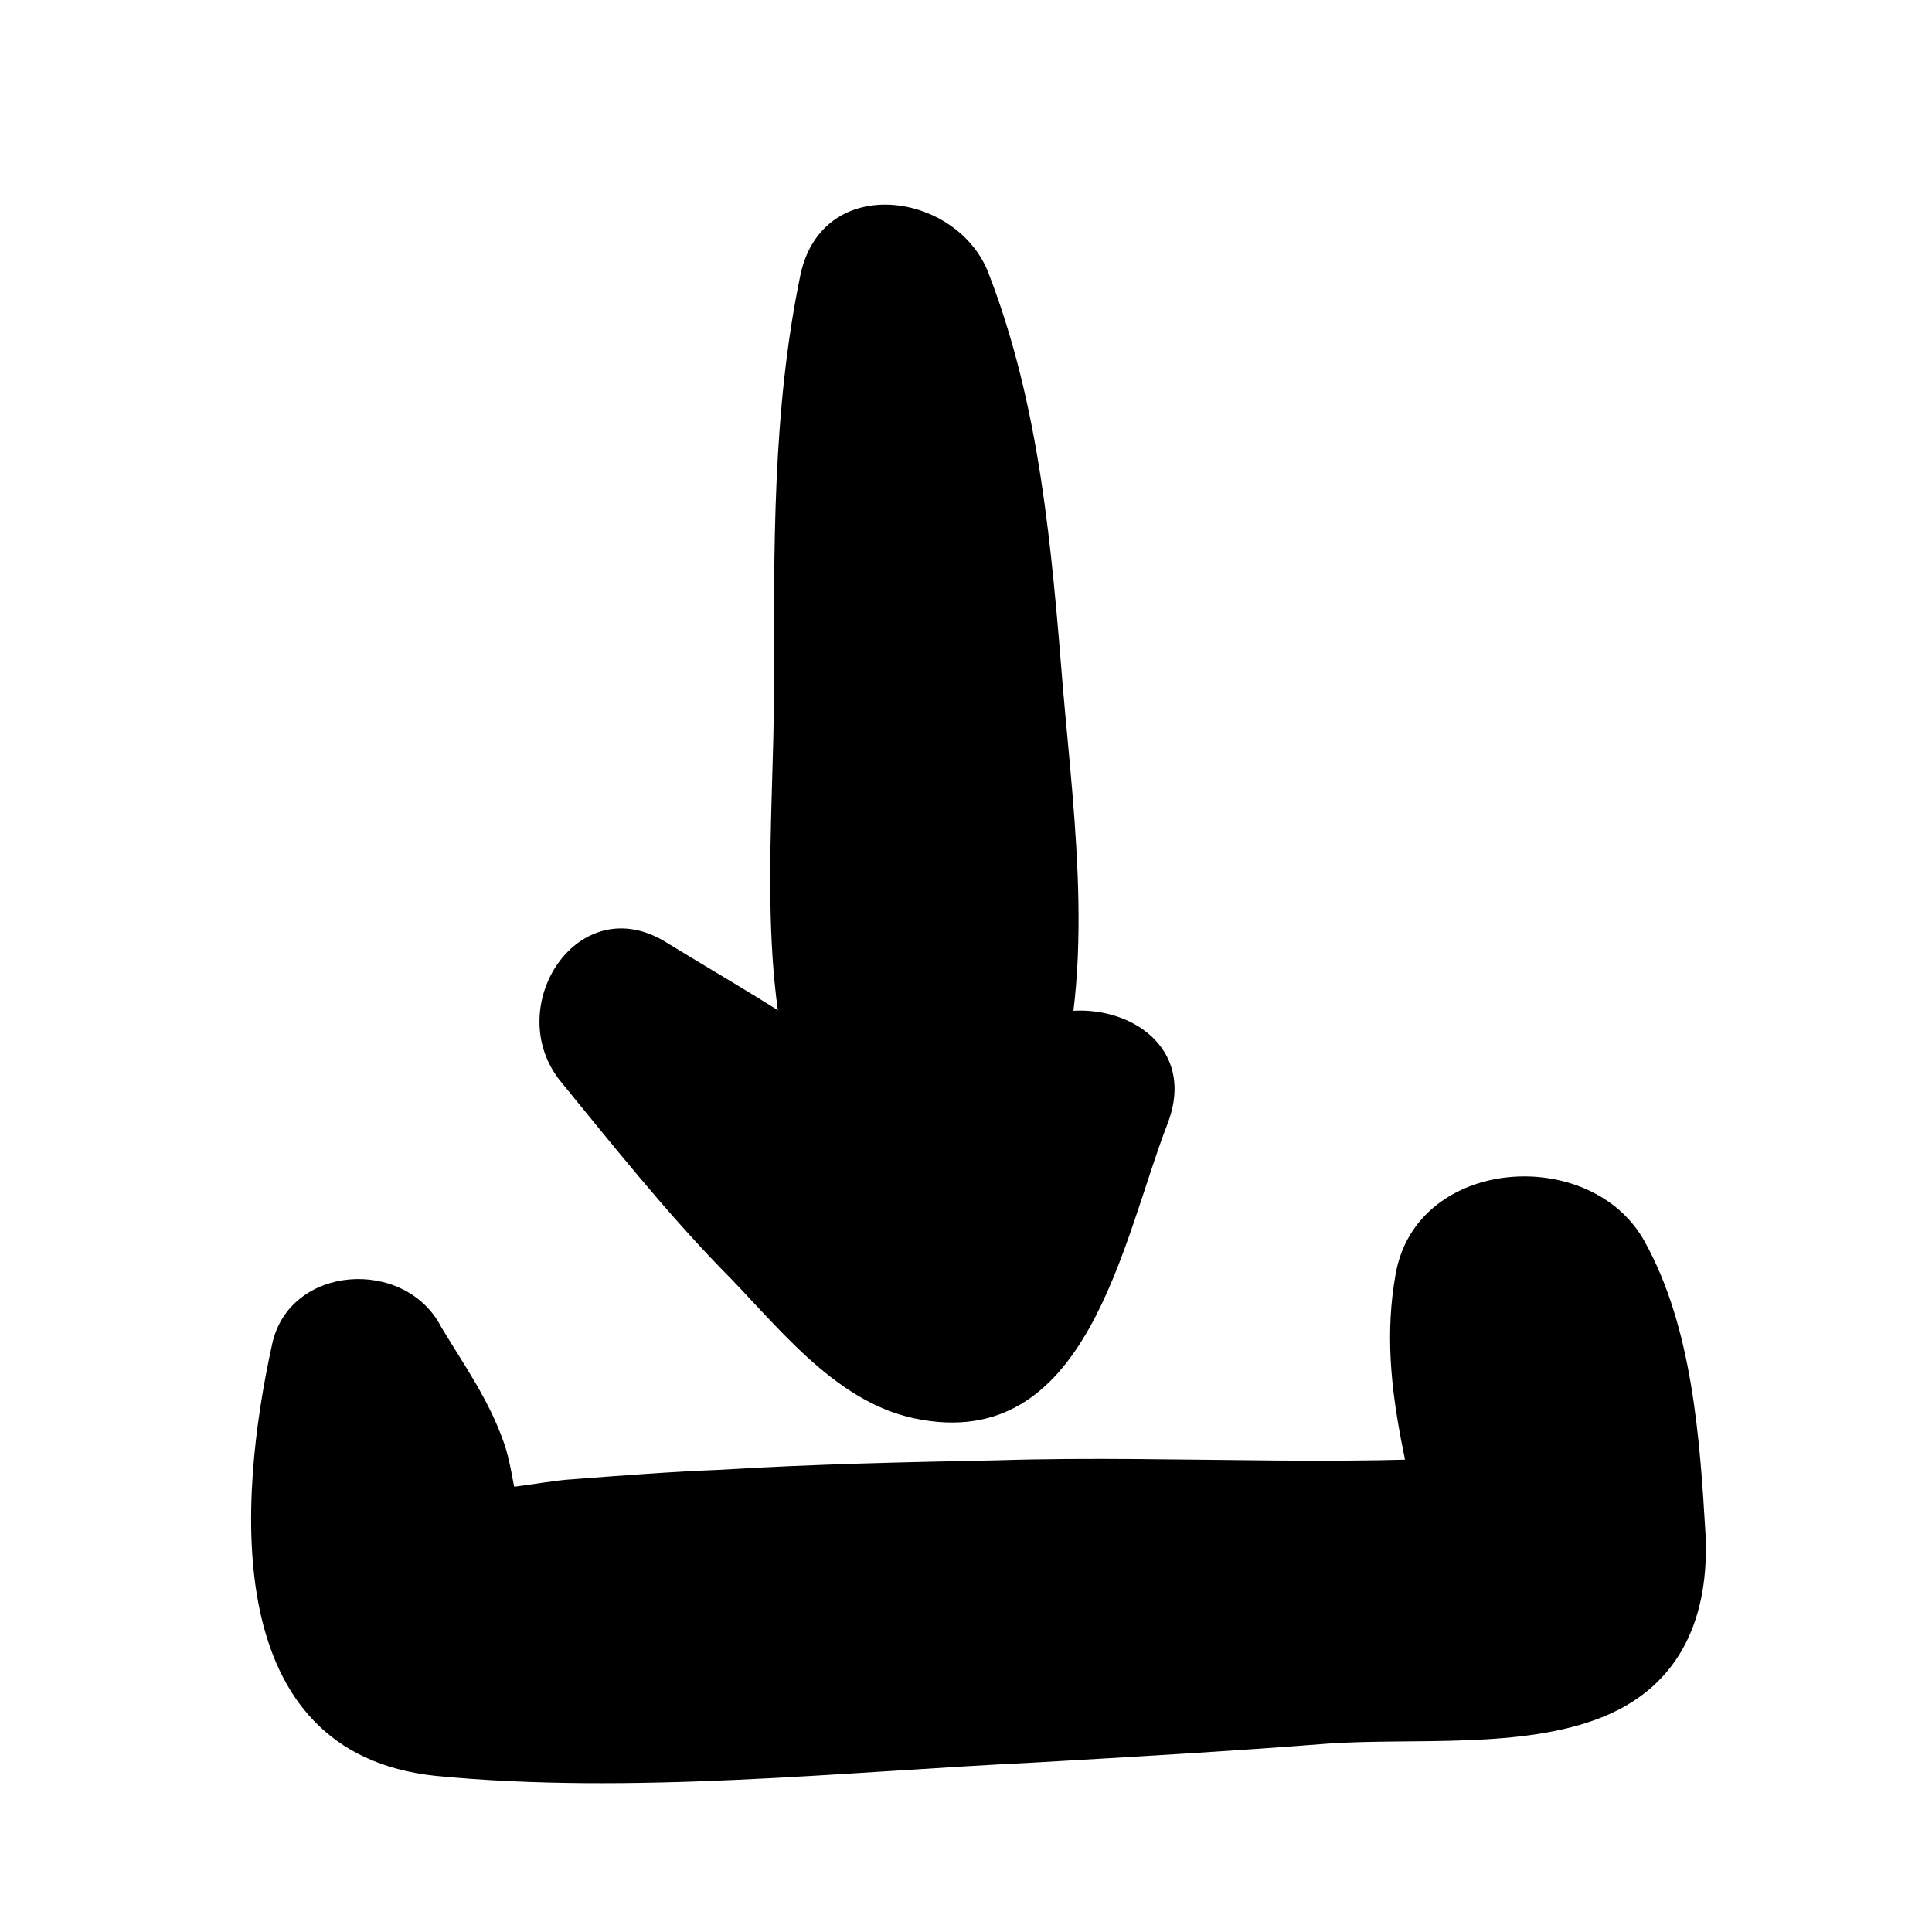
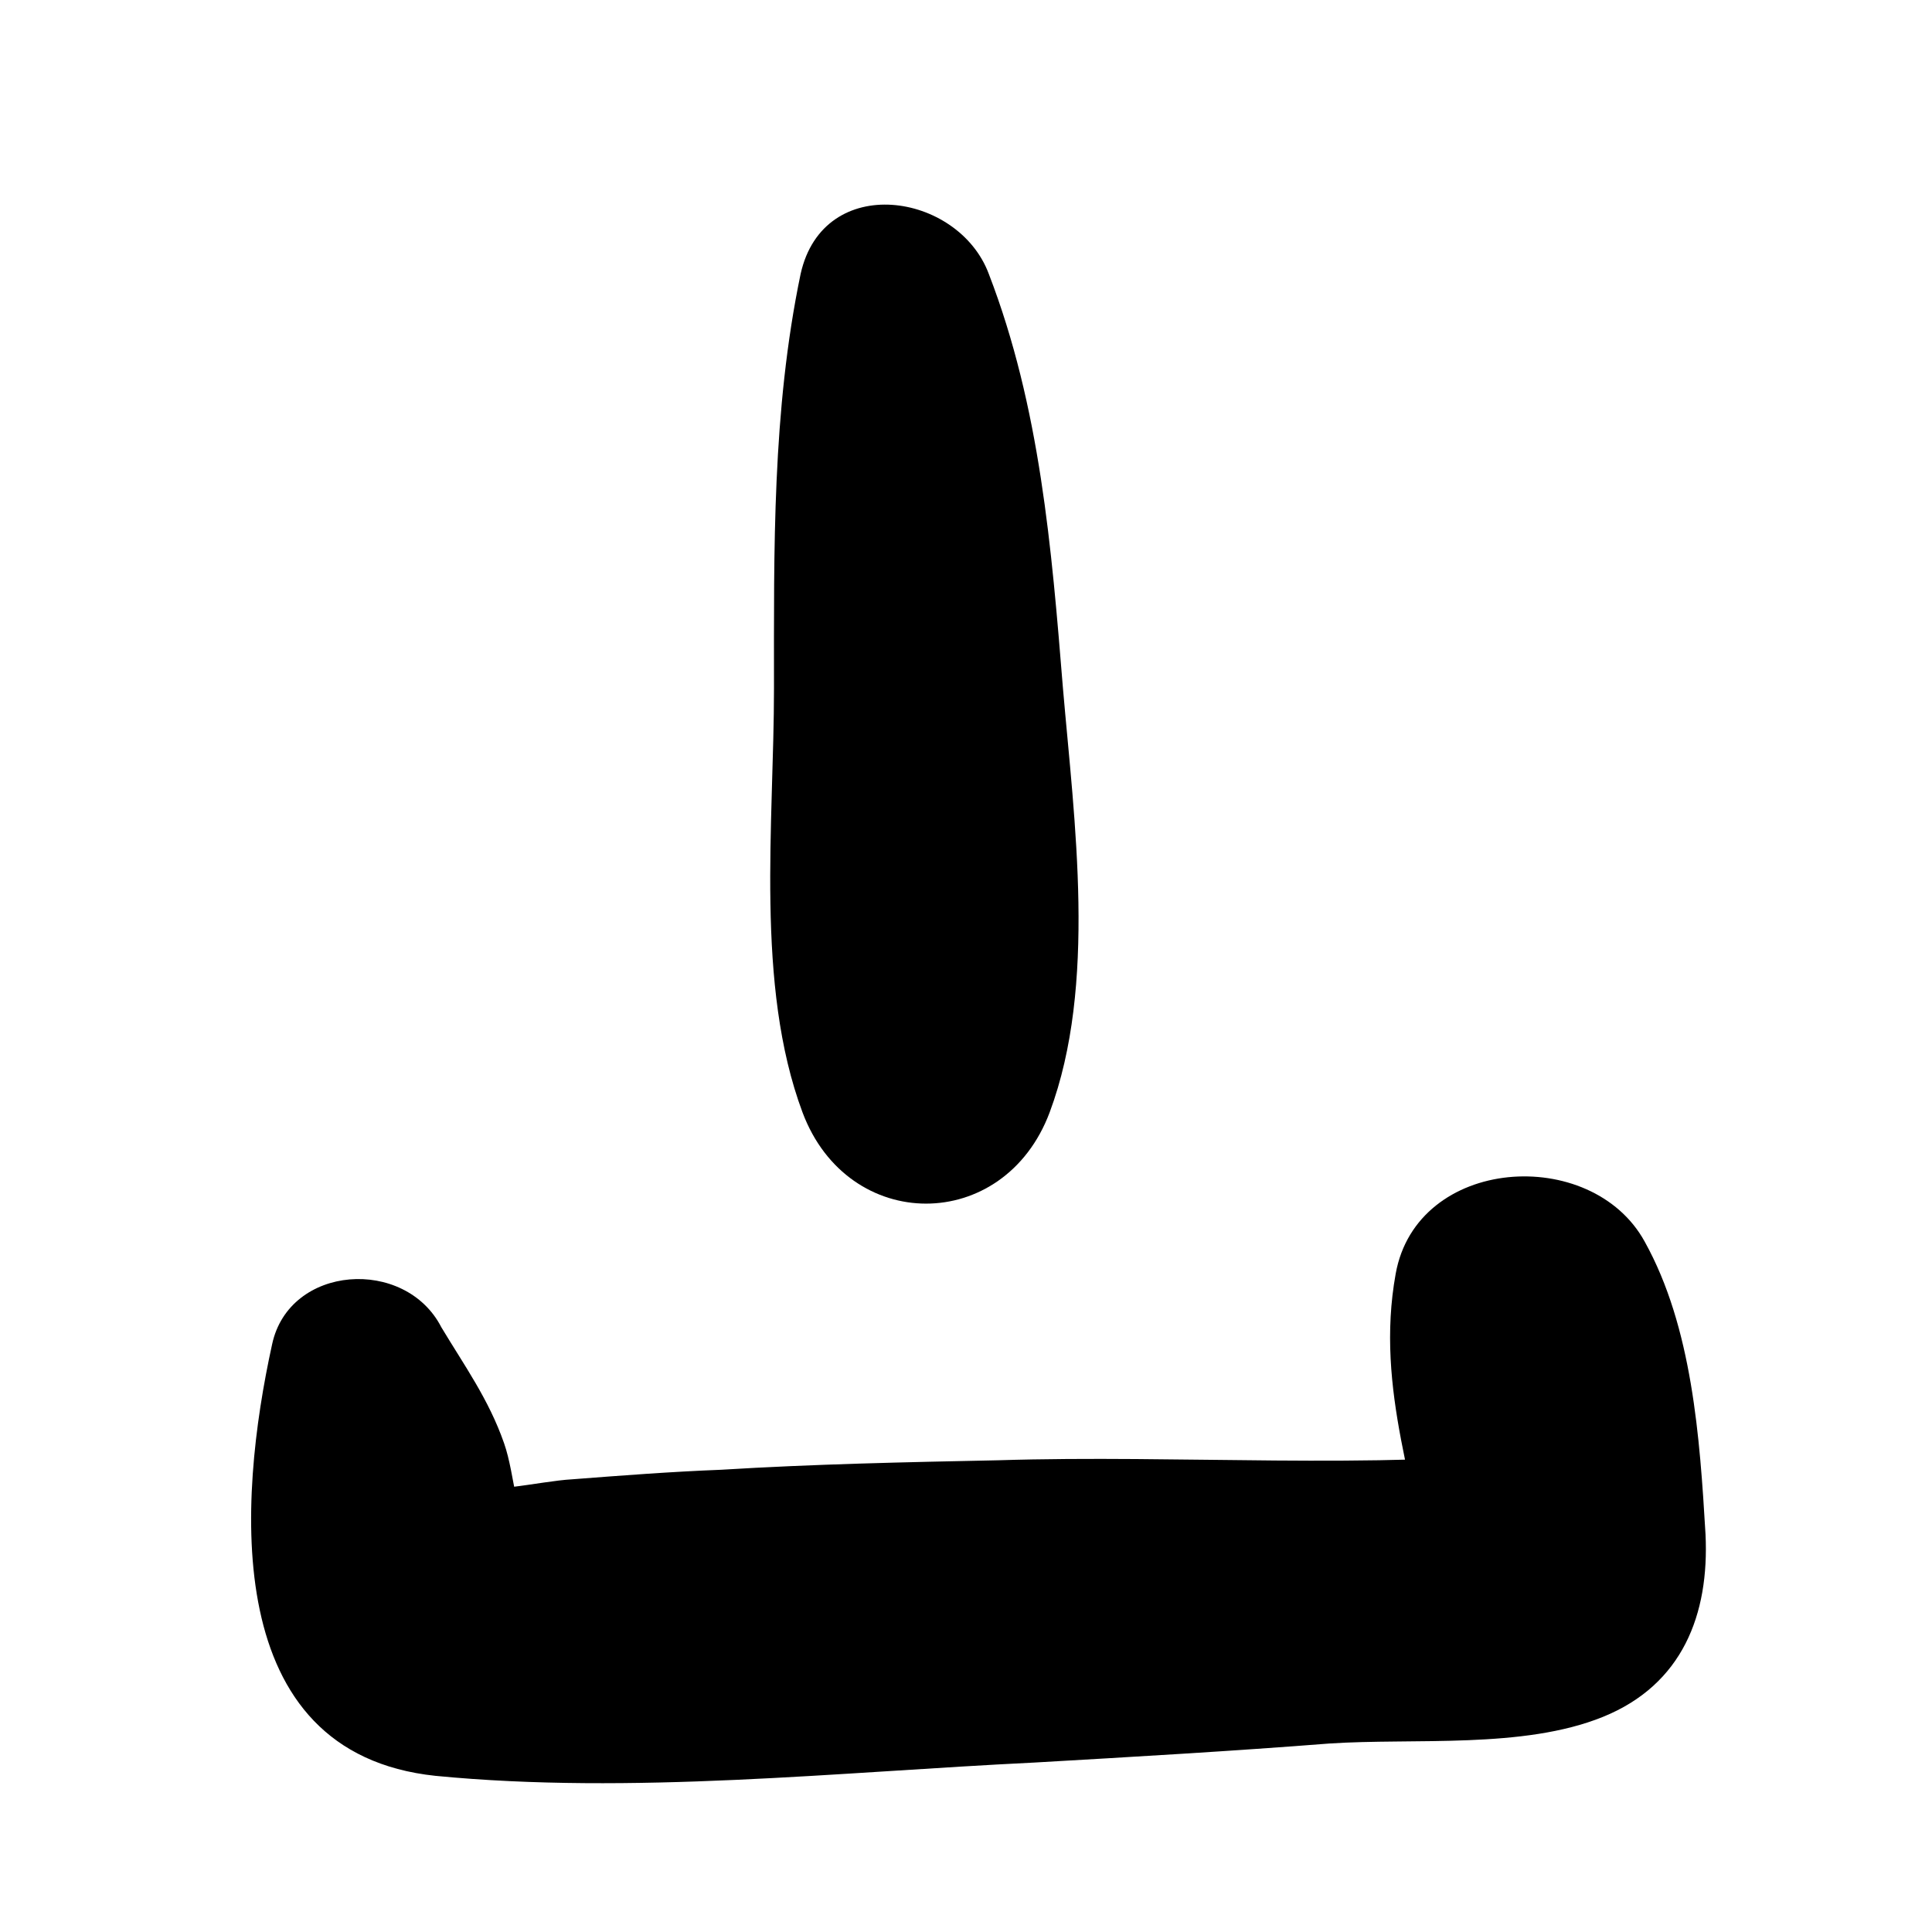
<svg xmlns="http://www.w3.org/2000/svg" fill="#000000" width="800px" height="800px" version="1.1" viewBox="144 144 512 512">
  <g>
    <path d="m216.11 500.26c-9.07 41.312-14.105 108.32 43.328 114.36 51.891 5.039 106.81-1.008 158.7-3.527 26.199-1.512 52.395-3.023 78.09-5.039 22.672-1.512 51.387 1.512 72.547-7.055 21.16-8.566 28.215-27.207 27.207-48.367-1.512-25.695-3.527-54.914-16.121-77.586-14.105-25.695-60.457-22.672-66 8.566-5.543 30.73 6.047 57.434 10.078 87.664v-19.648c-0.504 1.008-0.504 2.519-1.008 3.527 5.543-7.559 11.586-14.609 17.129-22.168-1.008 1.008-2.519 1.512-3.527 2.519 6.047-1.512 12.594-3.527 18.641-5.039-48.367 5.039-98.242 1.008-146.61 2.519-24.688 0.504-48.871 1.008-73.555 2.519-13.098 0.504-26.199 1.512-39.297 2.519-9.07 0.504-23.68 4.535-32.242 1.512 7.559 6.047 15.113 11.586 22.672 17.633-5.543-7.055-5.543-20.152-8.566-28.719-4.031-11.586-10.578-20.656-16.625-30.73-9.574-18.641-40.309-16.625-44.84 4.535z" />
    <path d="m356.17 216.61c-7.559 36.273-7.055 73.051-7.055 109.83 0 35.77-5.039 78.594 7.559 112.35 12.09 32.242 53.402 32.242 65.496 0 12.594-33.754 6.551-77.082 3.527-112.35-3.023-37.281-6.047-74.562-19.648-109.83-8.062-21.664-43.836-27.207-49.879 0z" />
-     <path d="m292.69 430.73c13.602 16.625 27.207 33.754 42.32 49.375 14.609 14.609 29.727 35.266 51.387 39.801 45.848 9.574 54.914-46.855 67.008-78.09 11.082-28.719-30.23-40.305-45.848-19.145-5.039 6.551-9.574 13.098-14.609 19.648-2.519 3.527-17.129 15.113-5.543 10.578h18.641c-13.602-4.031-27.207-21.16-38.793-29.727-14.609-10.578-30.73-19.648-46.352-29.223-23.676-15.109-44.332 17.133-28.211 36.781z" />
  </g>
</svg>